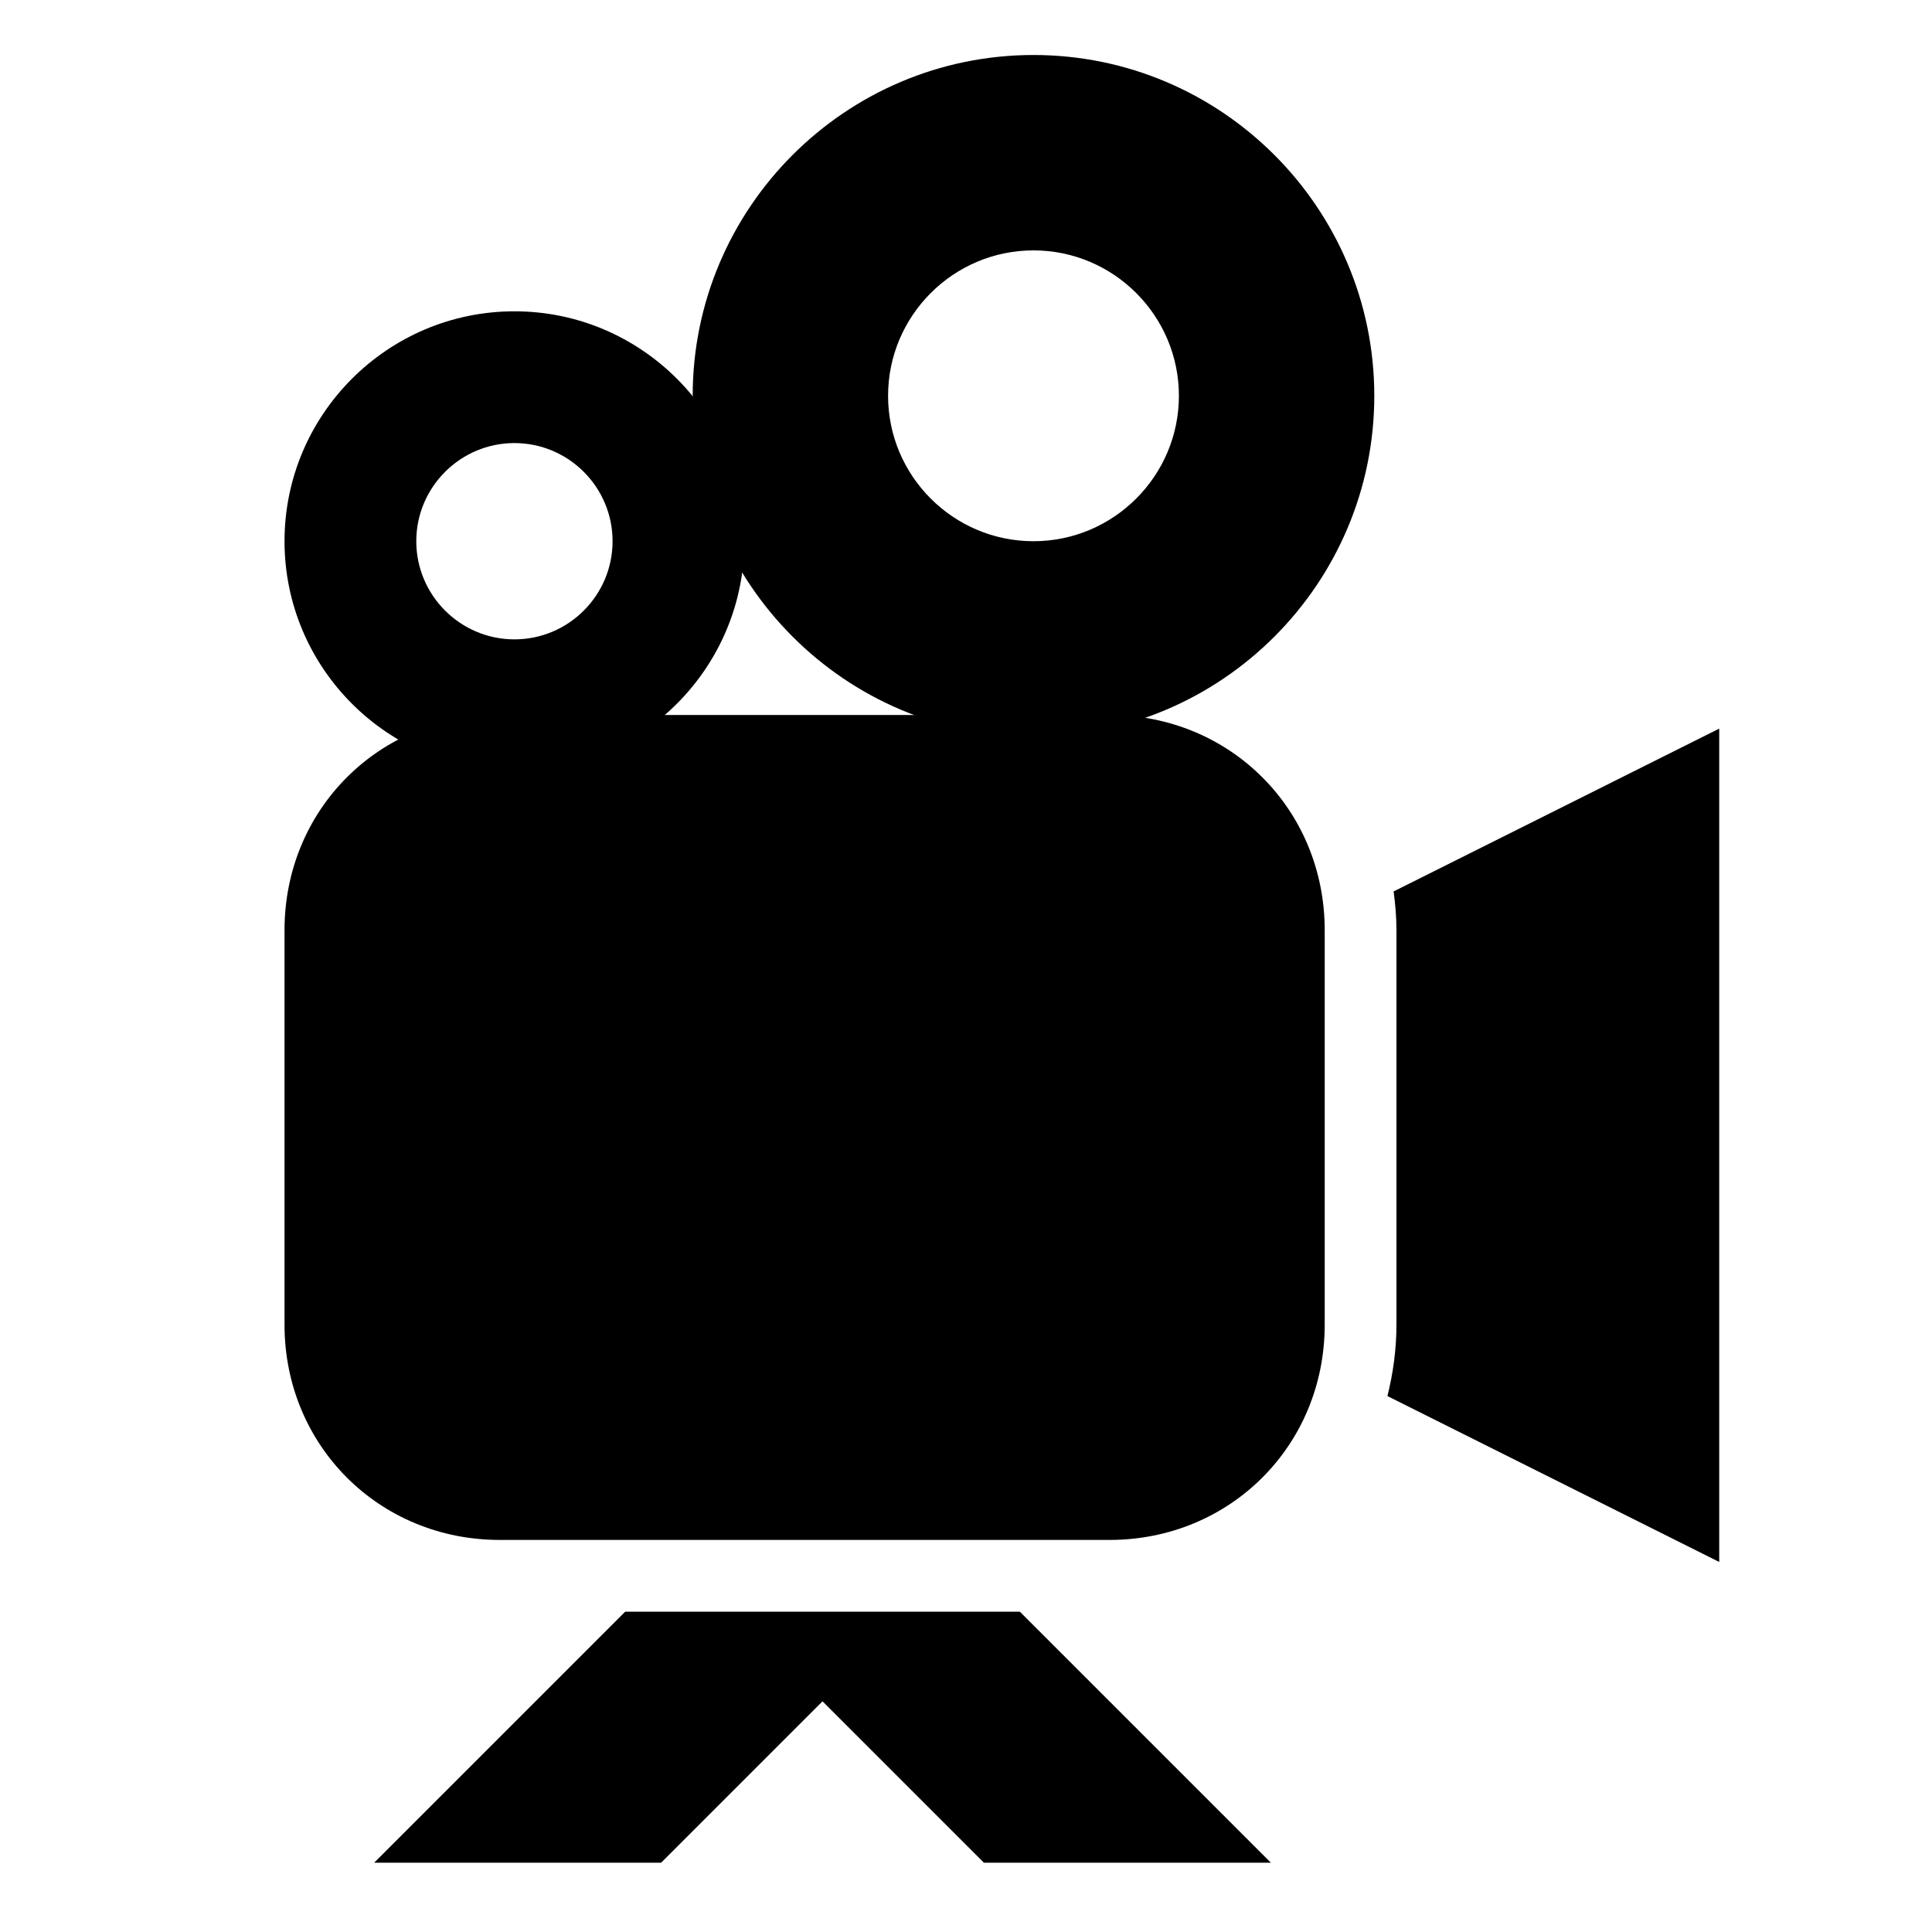
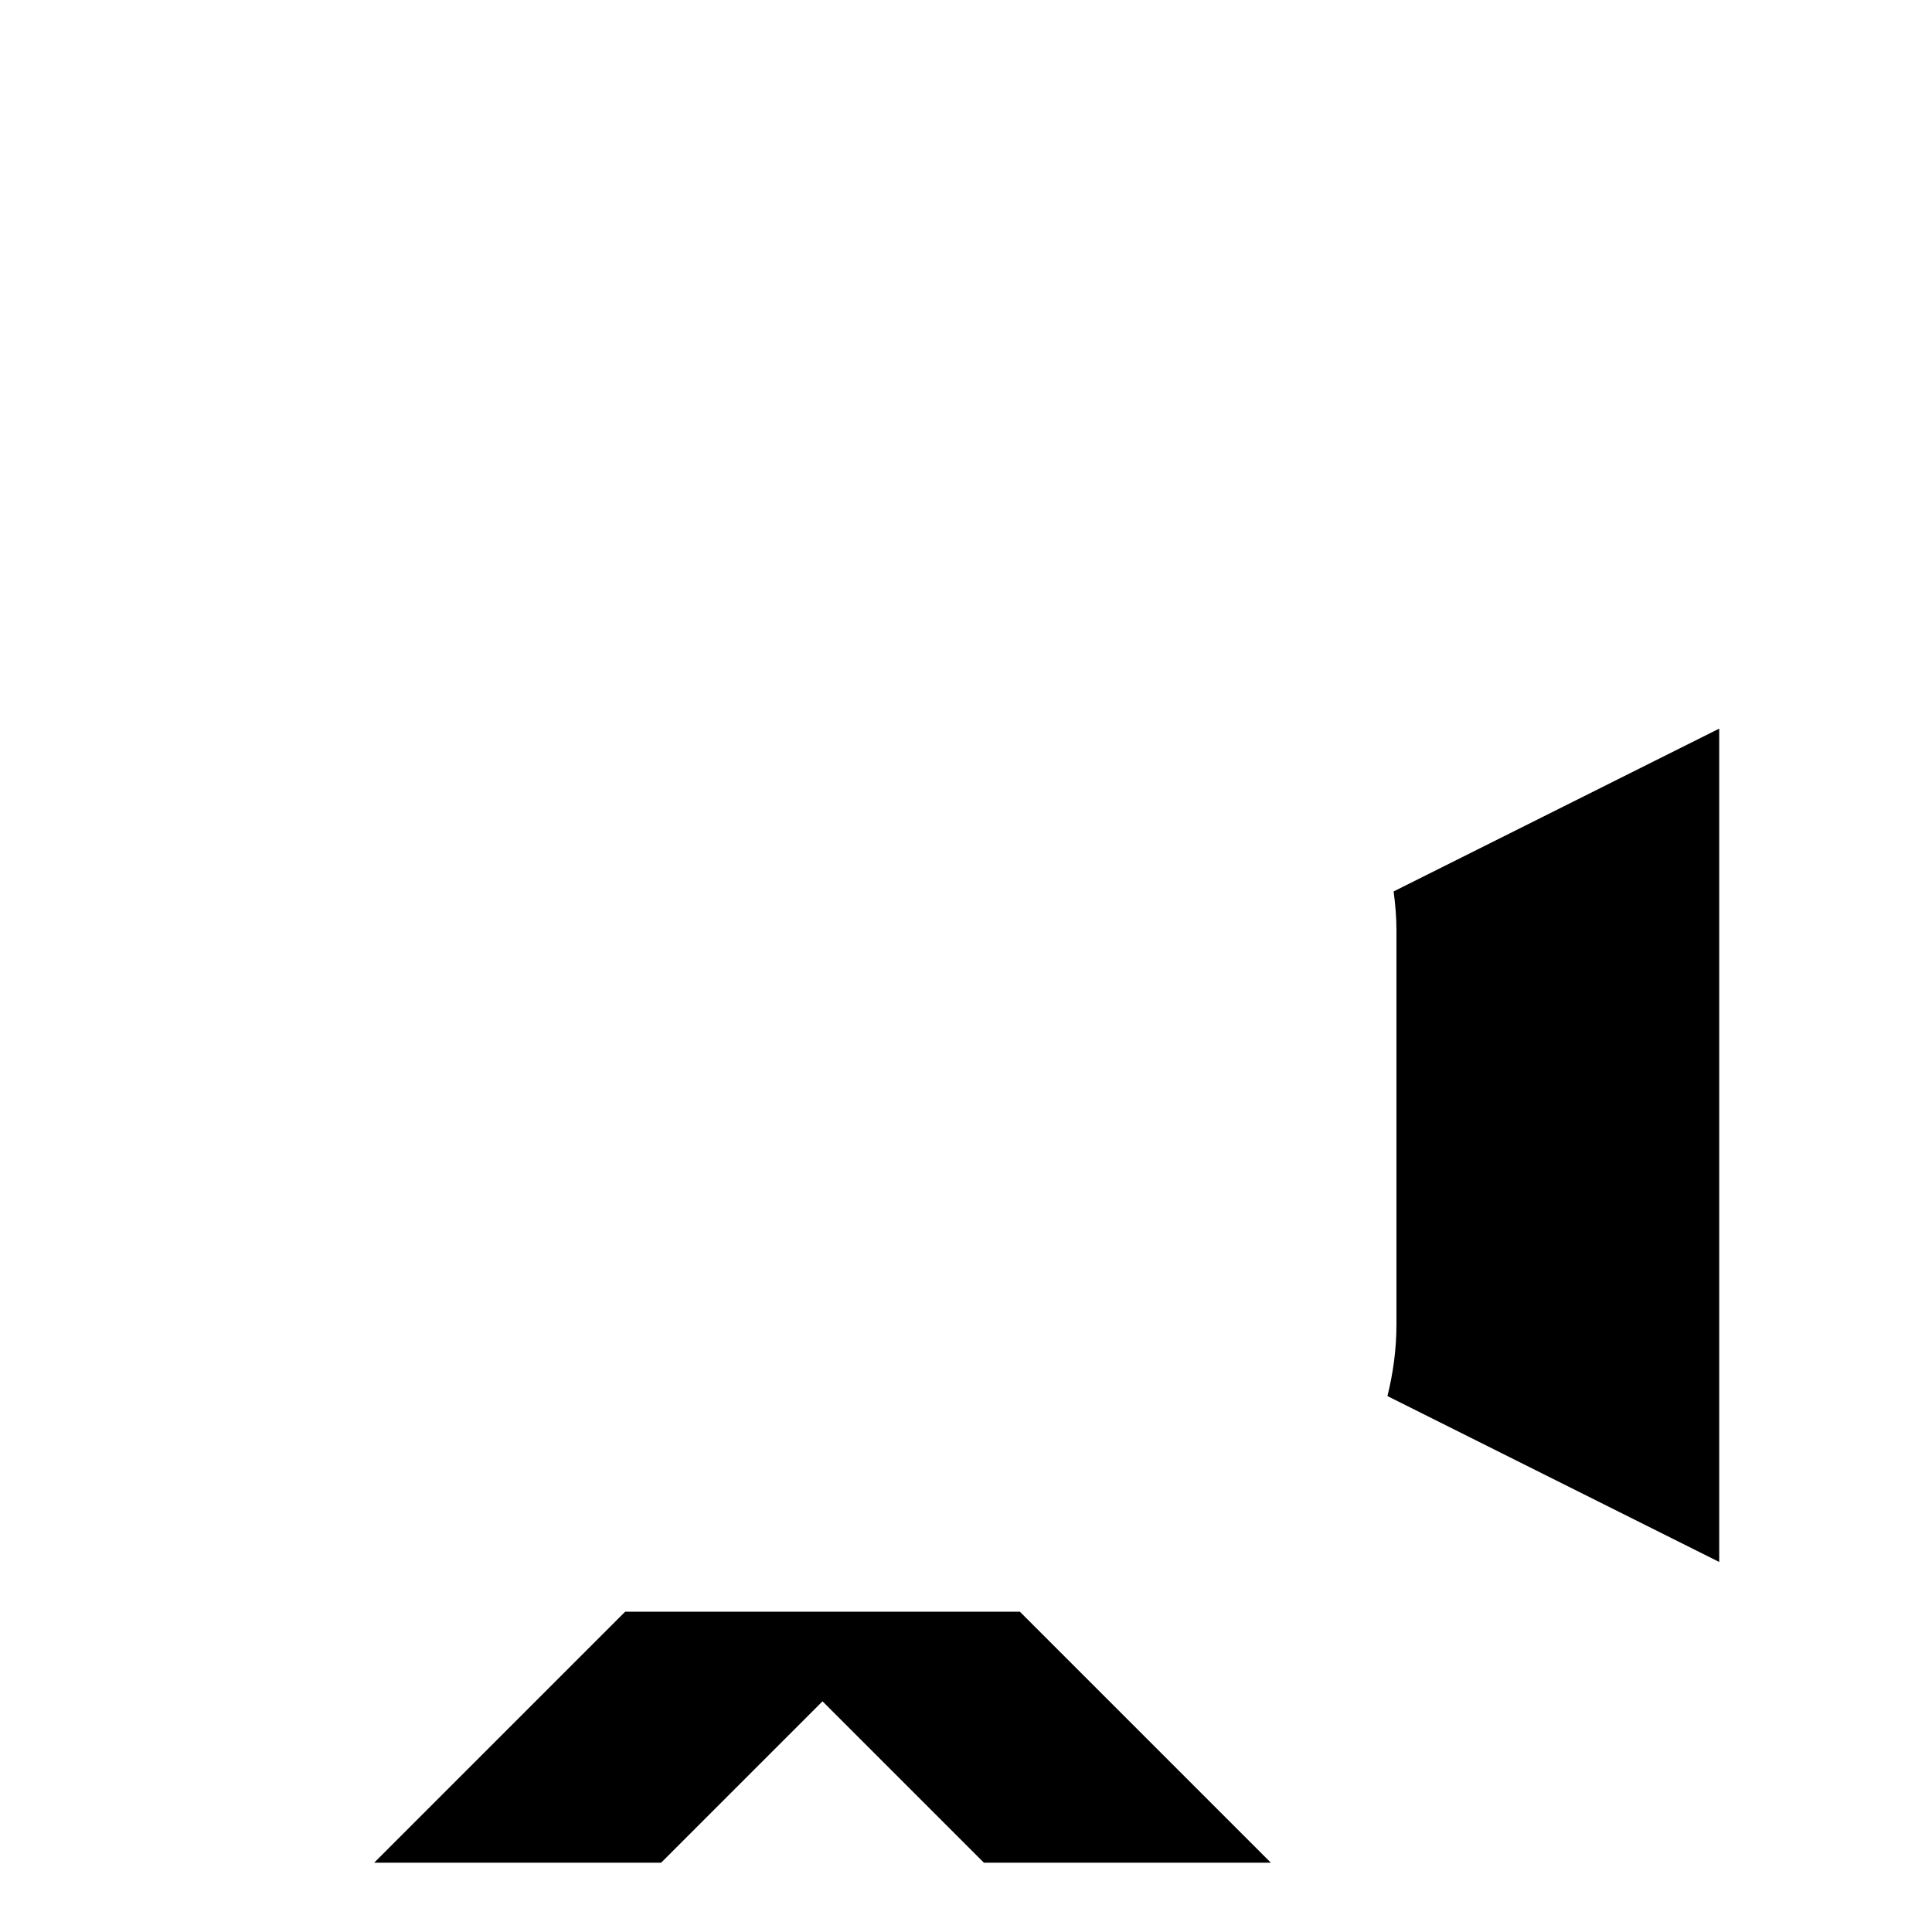
<svg xmlns="http://www.w3.org/2000/svg" id="Layer_1" data-name="Layer 1" viewBox="0 0 150 150">
  <defs>
    <style> .cls-1 { fill: #000; stroke-width: 0px; } </style>
  </defs>
  <g>
-     <path class="cls-1" d="M86.14,119.56h-47.34c-9.37,0-16.71-7.34-16.71-16.71v-30.63c0-9.37,7.34-16.71,16.71-16.71h47.34c9.37,0,16.71,7.34,16.71,16.71v30.63c0,9.37-7.34,16.71-16.71,16.71Z" />
    <path class="cls-1" d="M108.2,69.21c.13.98.22,1.98.22,3v30.63c0,1.92-.26,3.78-.7,5.55l25.76,12.88V56.57l-25.28,12.64Z" />
    <polygon class="cls-1" points="79.18 125.13 48.54 125.13 45.76 127.91 29.05 144.62 36.01 144.62 44.37 144.62 51.33 144.62 63.86 132.09 76.39 144.62 83.18 144.62 83.35 144.62 98.67 144.62 81.96 127.91 79.18 125.13" />
  </g>
-   <path class="cls-1" d="M80.24,4.27c-14.59,0-26.46,11.87-26.46,26.46s11.87,26.46,26.46,26.46,26.46-11.87,26.46-26.46-11.87-26.46-26.46-26.46ZM80.24,42.02c-6.23,0-11.29-5.07-11.29-11.29s5.07-11.29,11.29-11.29,11.29,5.07,11.29,11.29-5.07,11.29-11.29,11.29Z" />
-   <path class="cls-1" d="M39.94,24.17c-9.84,0-17.85,8.01-17.85,17.85s8.01,17.85,17.85,17.85,17.85-8.01,17.85-17.85-8.01-17.85-17.85-17.85ZM39.94,49.64c-4.2,0-7.62-3.42-7.62-7.62s3.42-7.62,7.62-7.62,7.62,3.42,7.62,7.62-3.42,7.62-7.62,7.62Z" />
</svg>